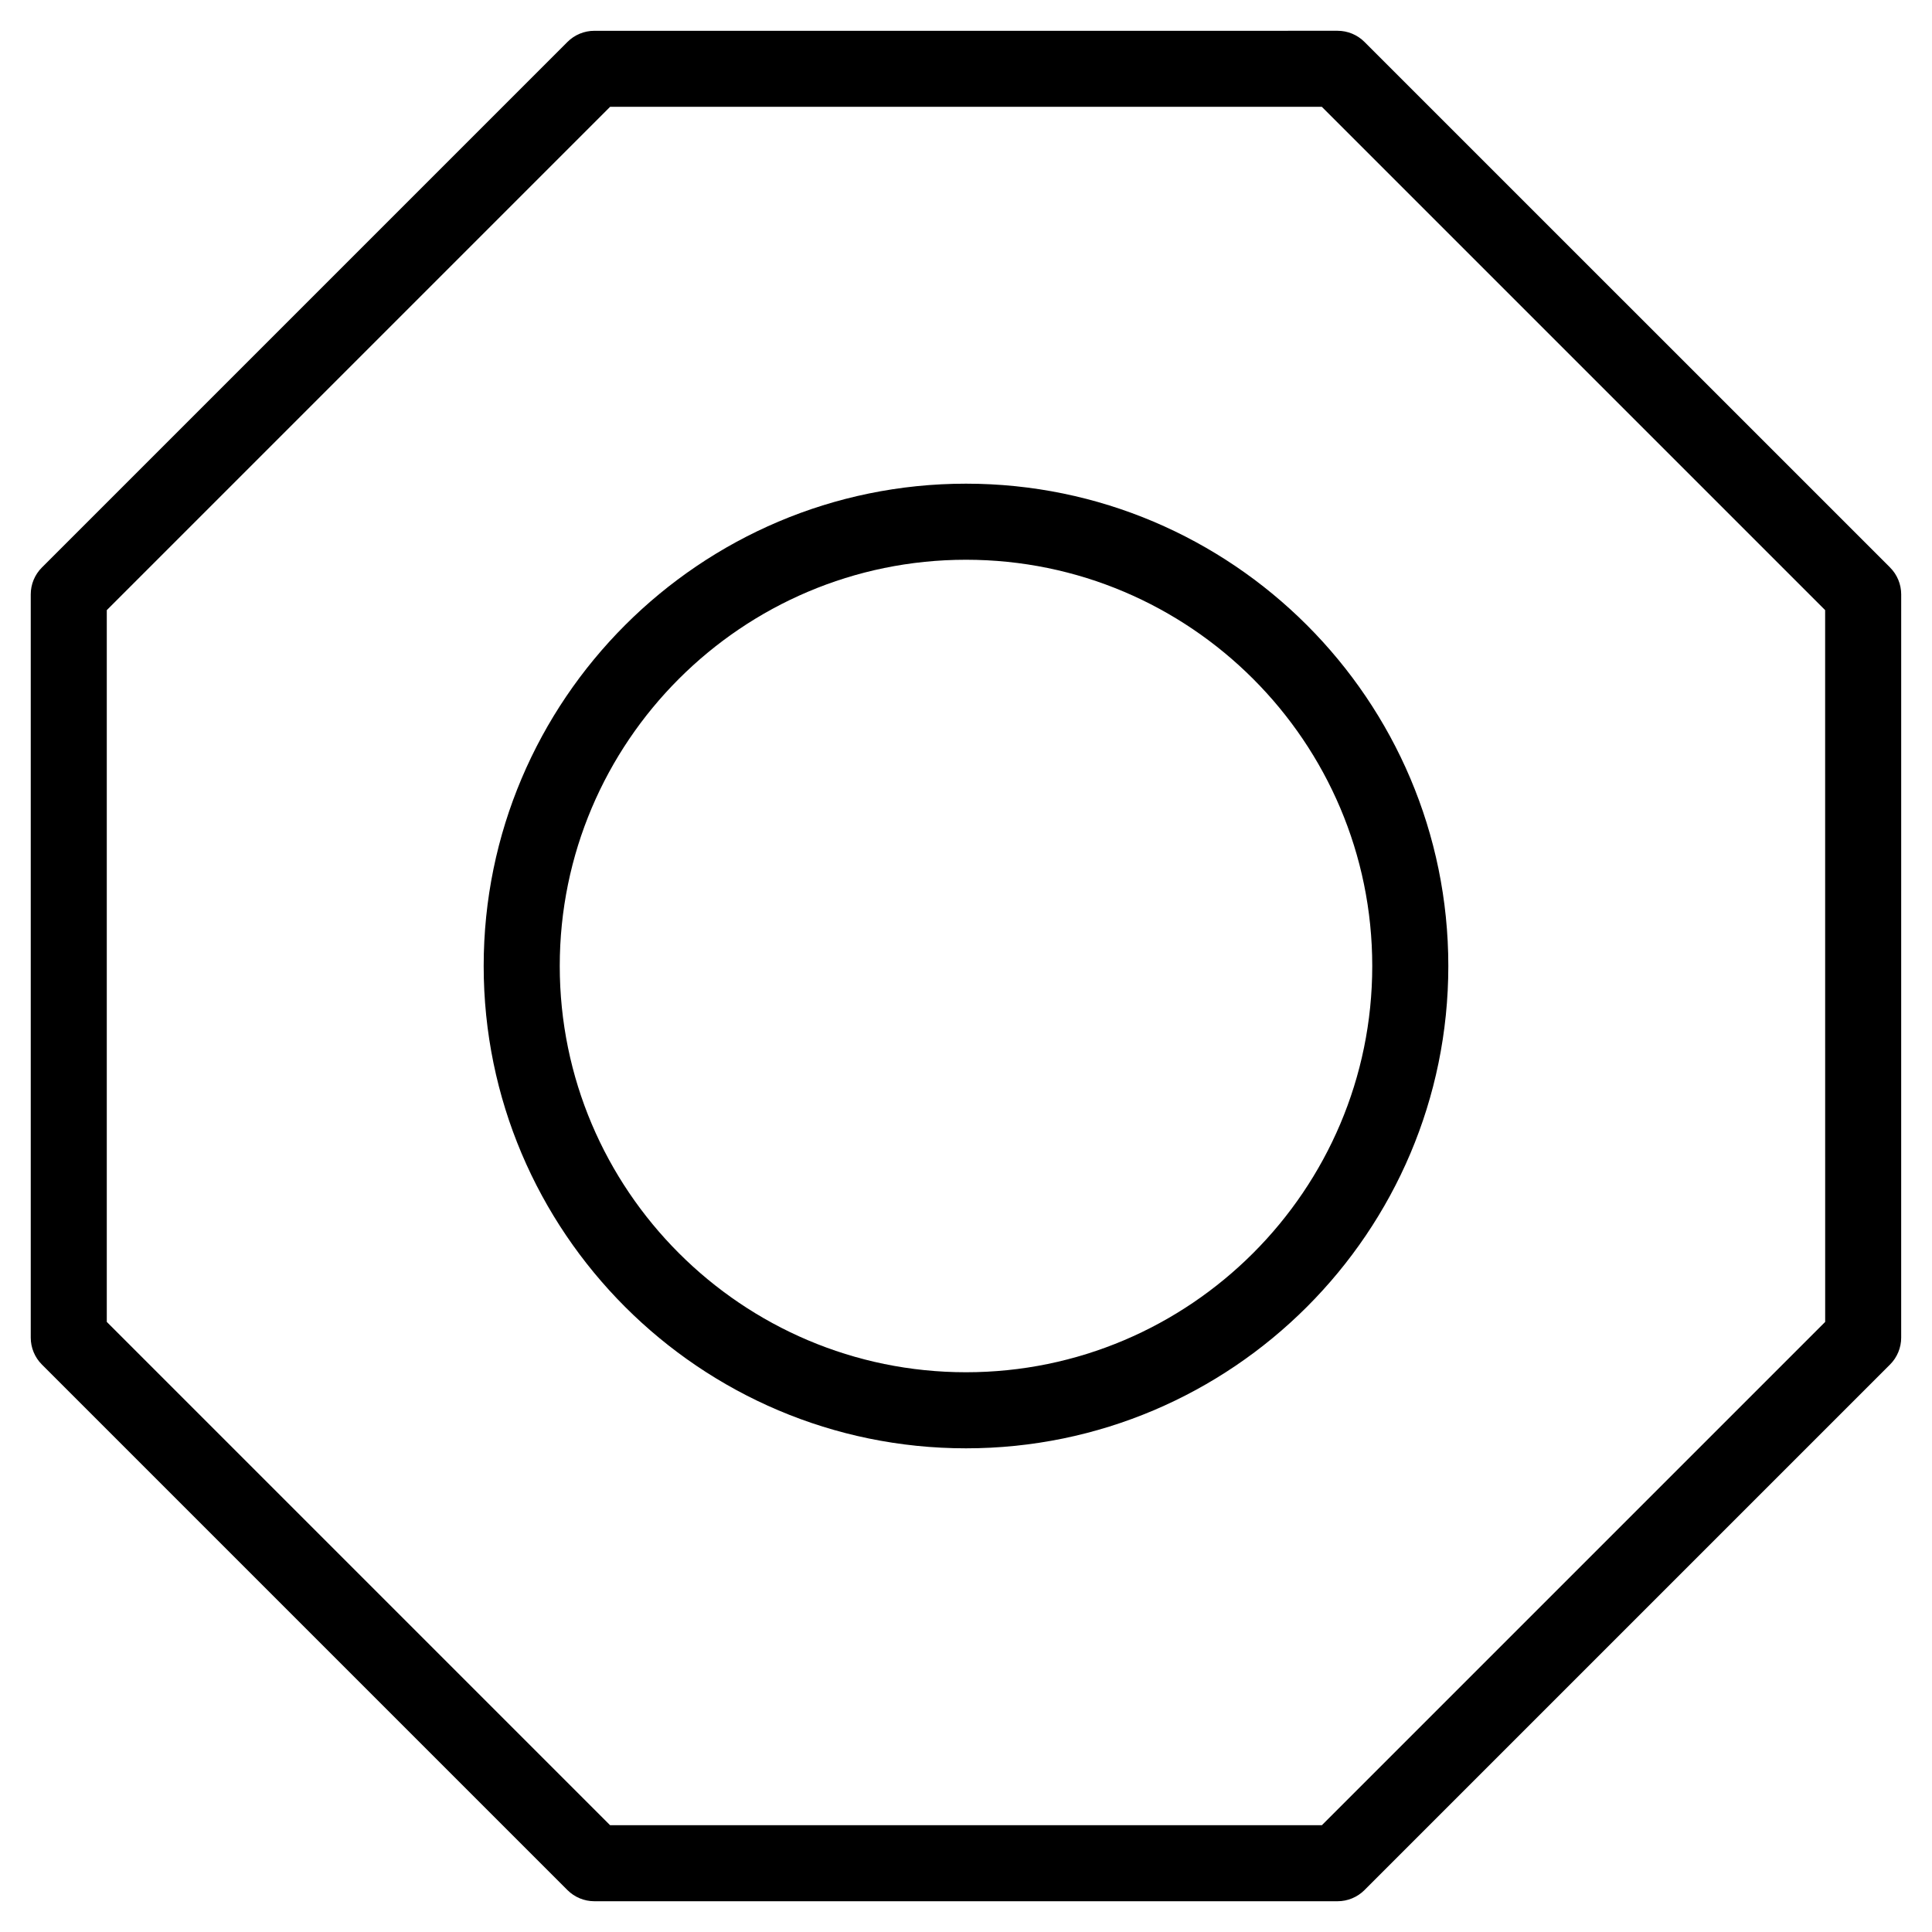
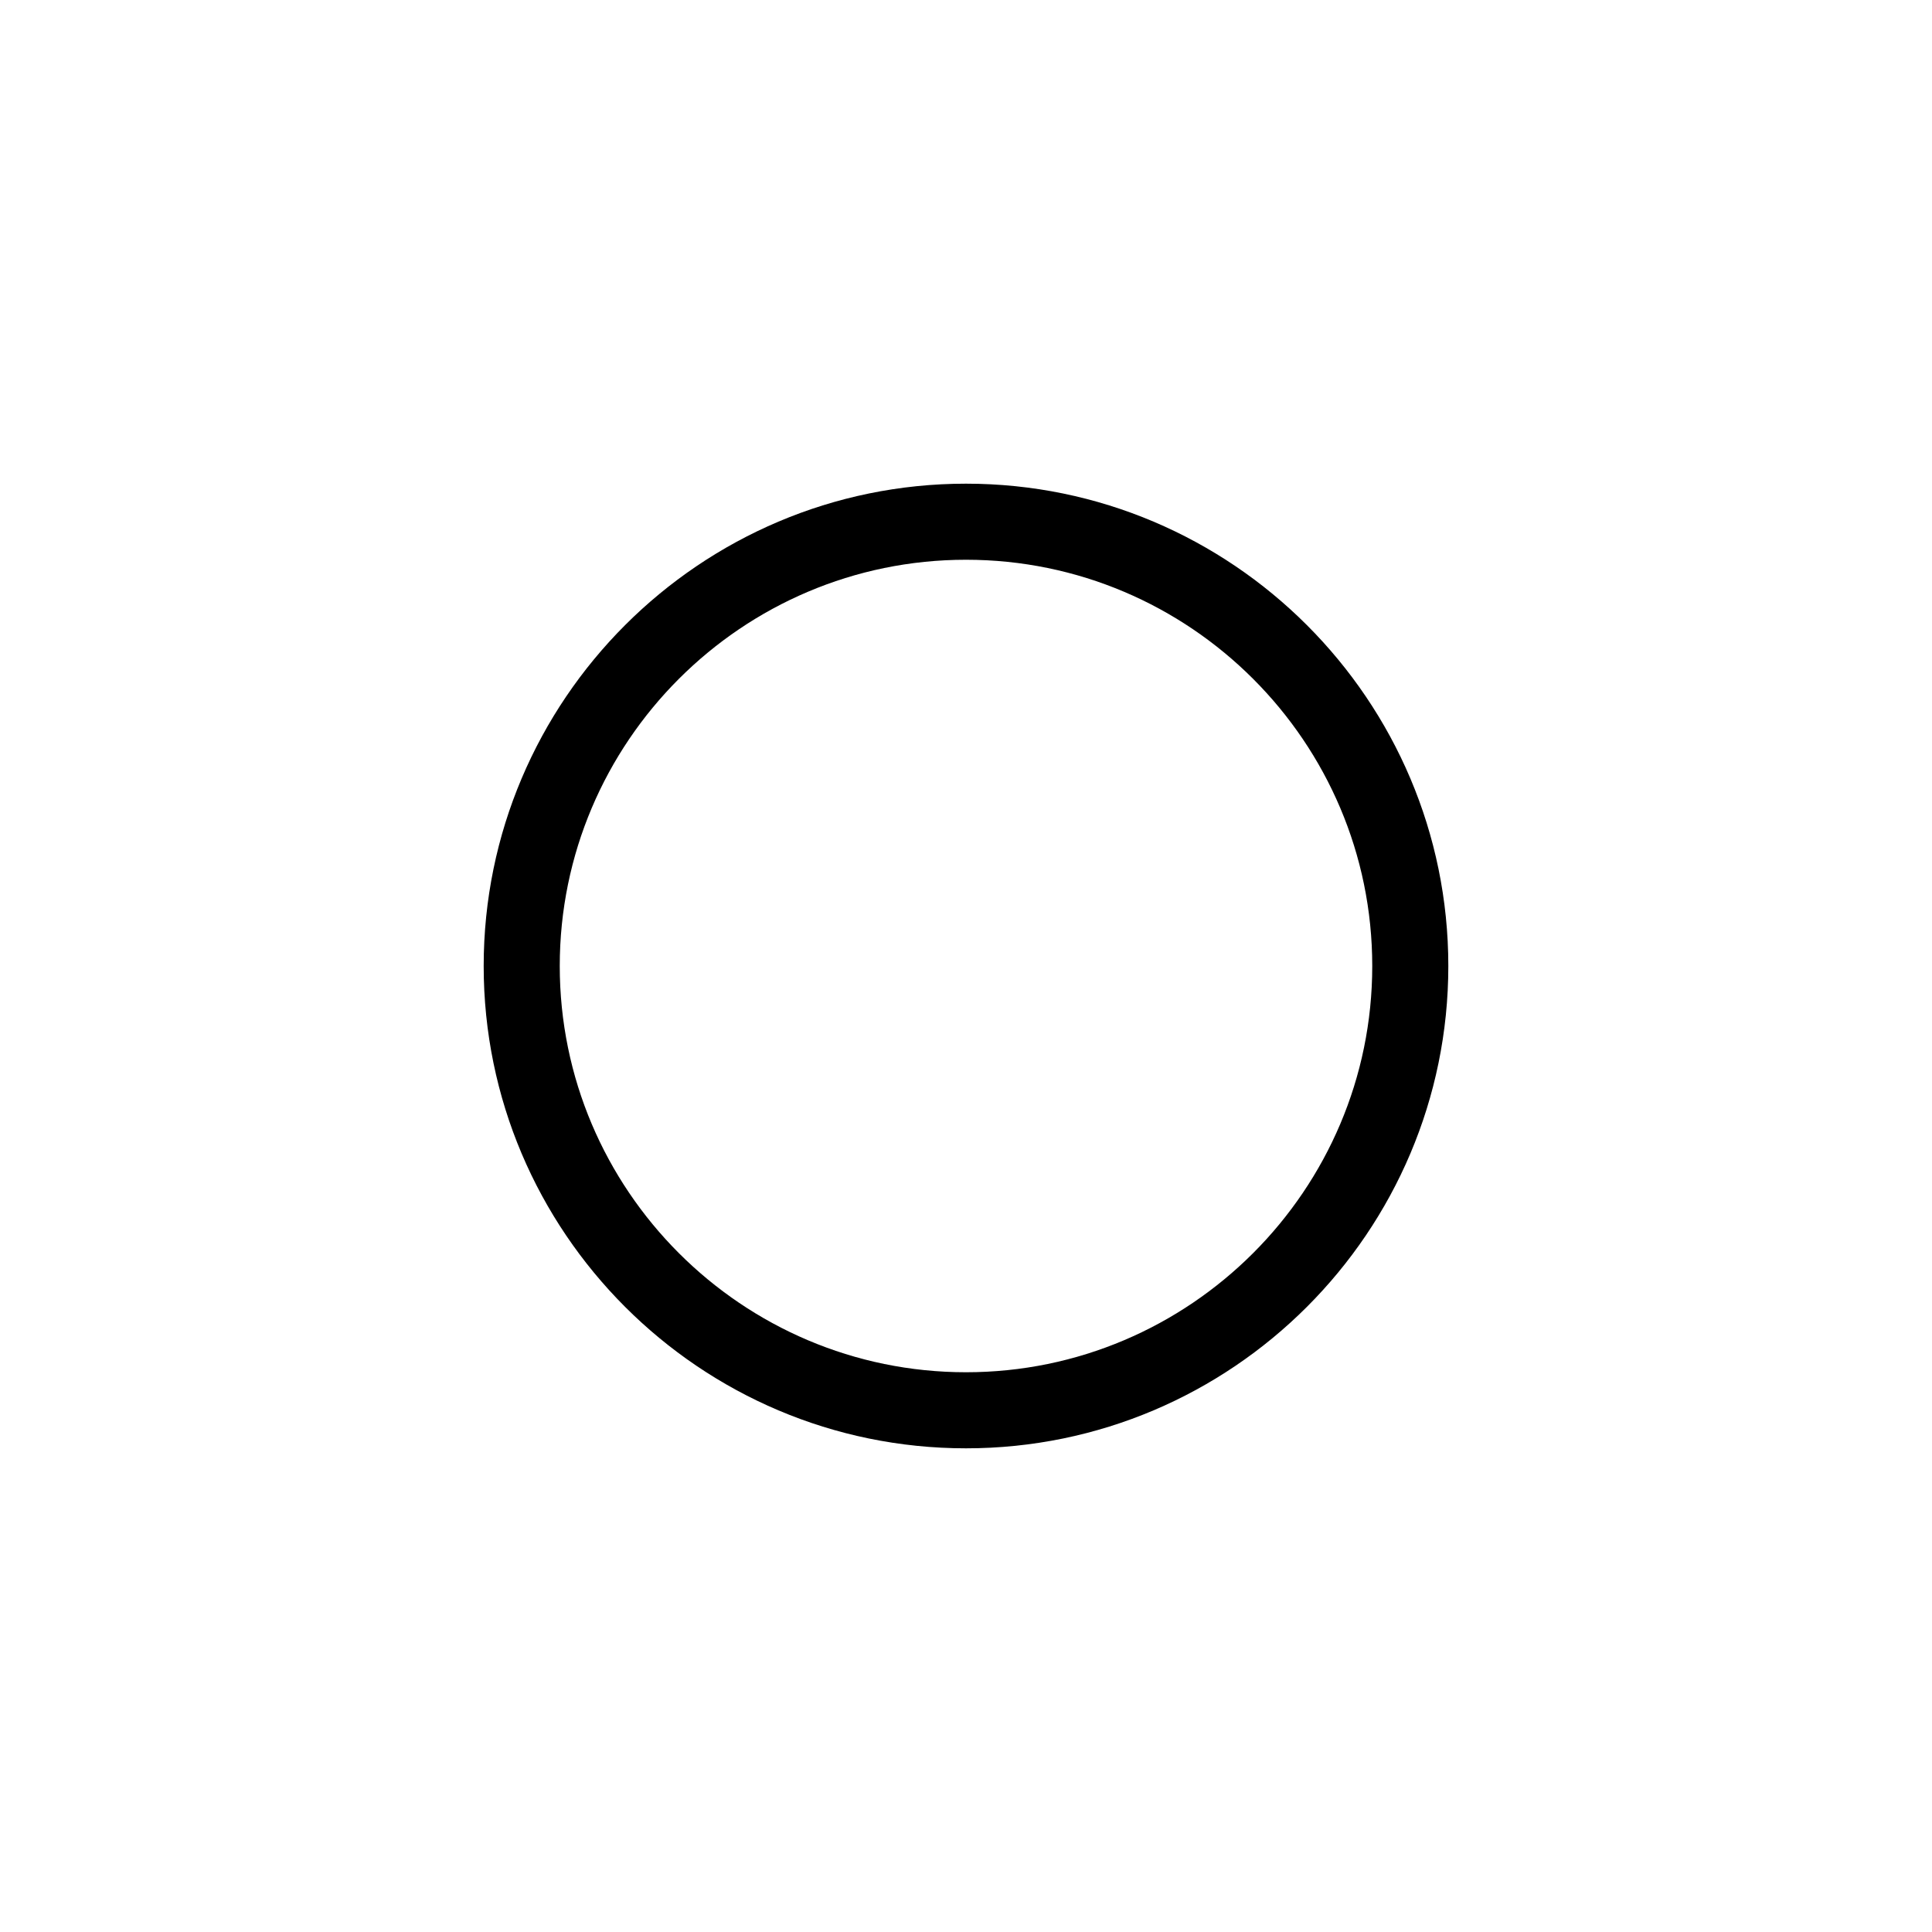
<svg xmlns="http://www.w3.org/2000/svg" fill="#000000" width="800px" height="800px" version="1.1" viewBox="144 144 512 512">
  <g>
-     <path d="m644.89 294.39-139.29-139.28c-1.891-1.891-4.453-2.953-7.125-2.953l-196.97 0.004c-2.672 0-5.234 1.062-7.125 2.953l-139.28 139.28c-1.891 1.891-2.953 4.453-2.953 7.125v196.97c0 2.672 1.062 5.234 2.953 7.125l139.28 139.28c1.891 1.891 4.453 2.953 7.125 2.953h196.97c2.672 0 5.234-1.062 7.125-2.953l139.28-139.28c1.891-1.891 2.953-4.453 2.953-7.125l0.004-196.98c-0.004-2.668-1.066-5.234-2.957-7.121zm-17.199 199.93-133.38 133.38h-188.63l-133.38-133.38v-188.63l133.38-133.38h188.62l133.38 133.38z" />
    <path d="m400 272.18c-70.477 0-127.82 57.34-127.82 127.82s57.336 127.82 127.82 127.82c70.477 0 127.82-57.34 127.82-127.82 0-70.48-57.34-127.82-127.82-127.82zm0 235.48c-59.367 0-107.66-48.301-107.66-107.66 0-59.367 48.297-107.66 107.66-107.66 59.363 0 107.66 48.297 107.66 107.66 0 59.363-48.301 107.66-107.66 107.66z" />
  </g>
</svg>